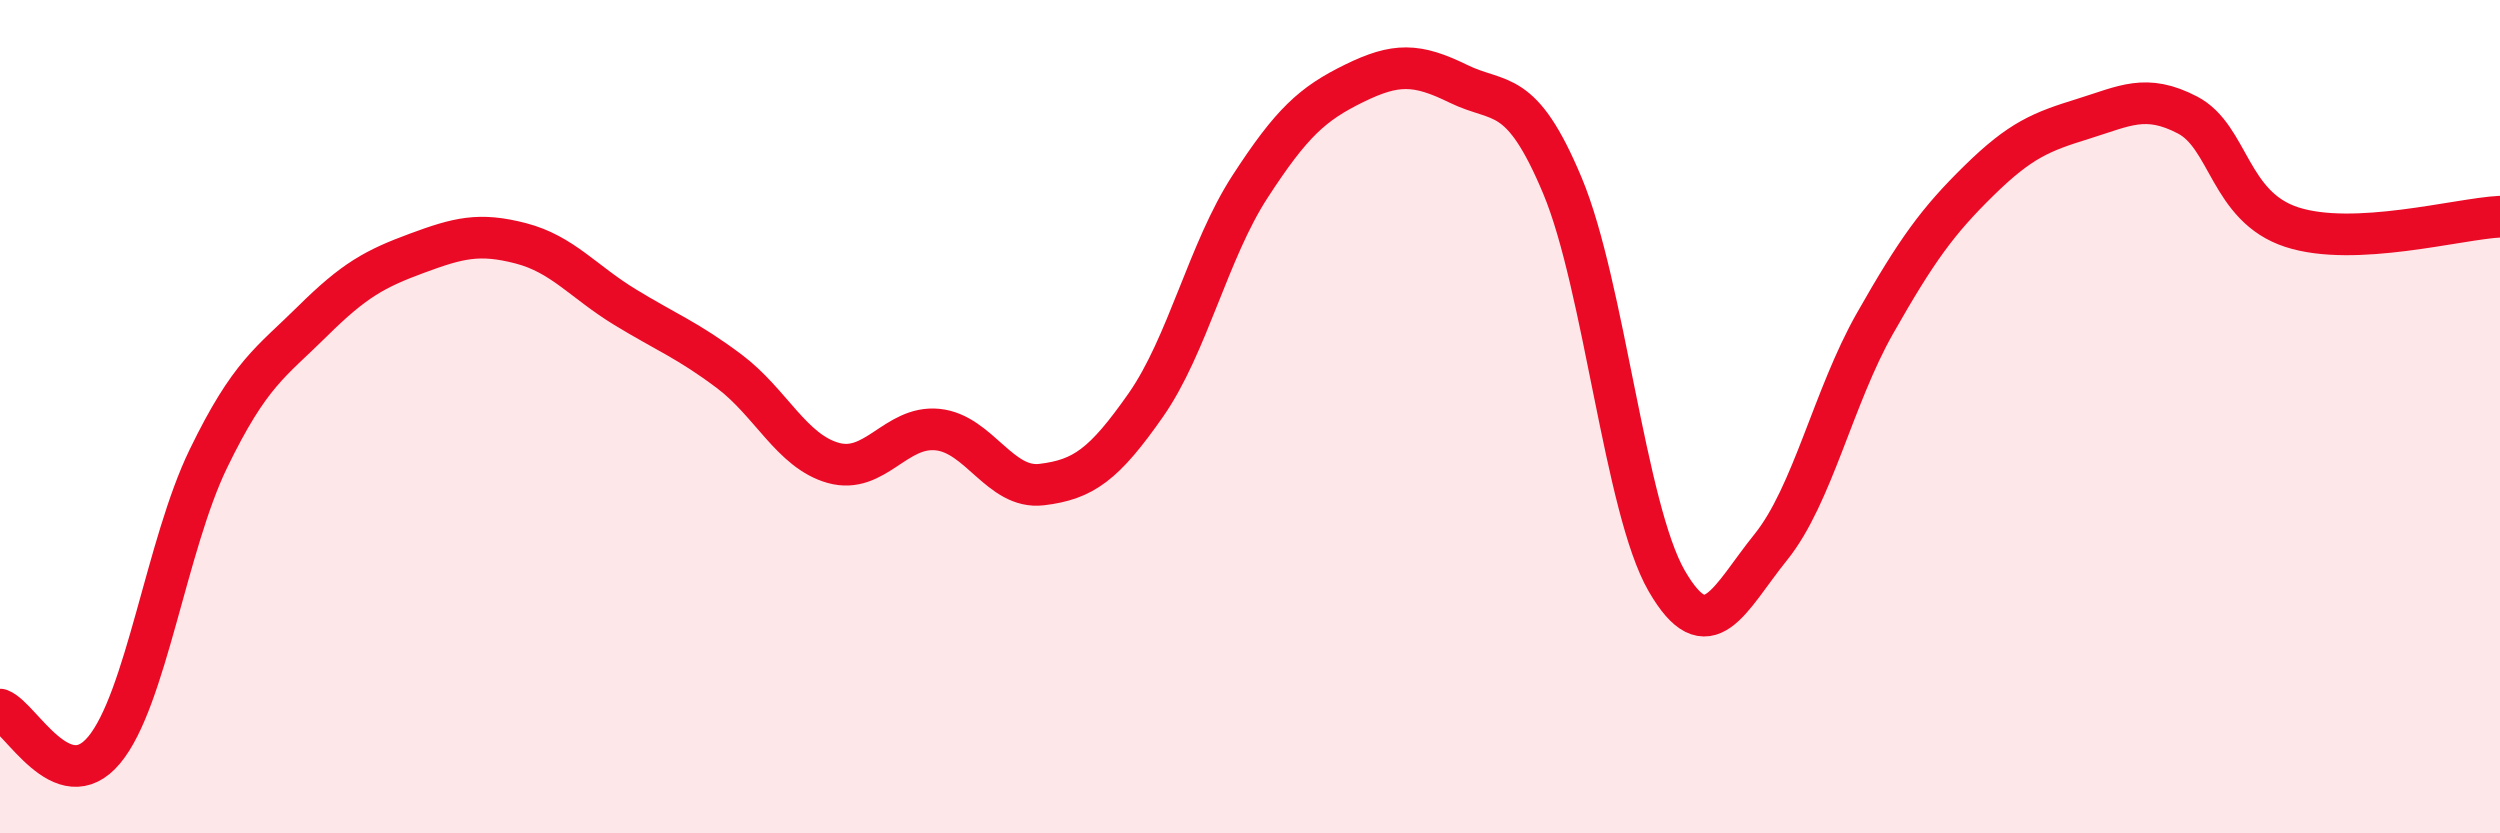
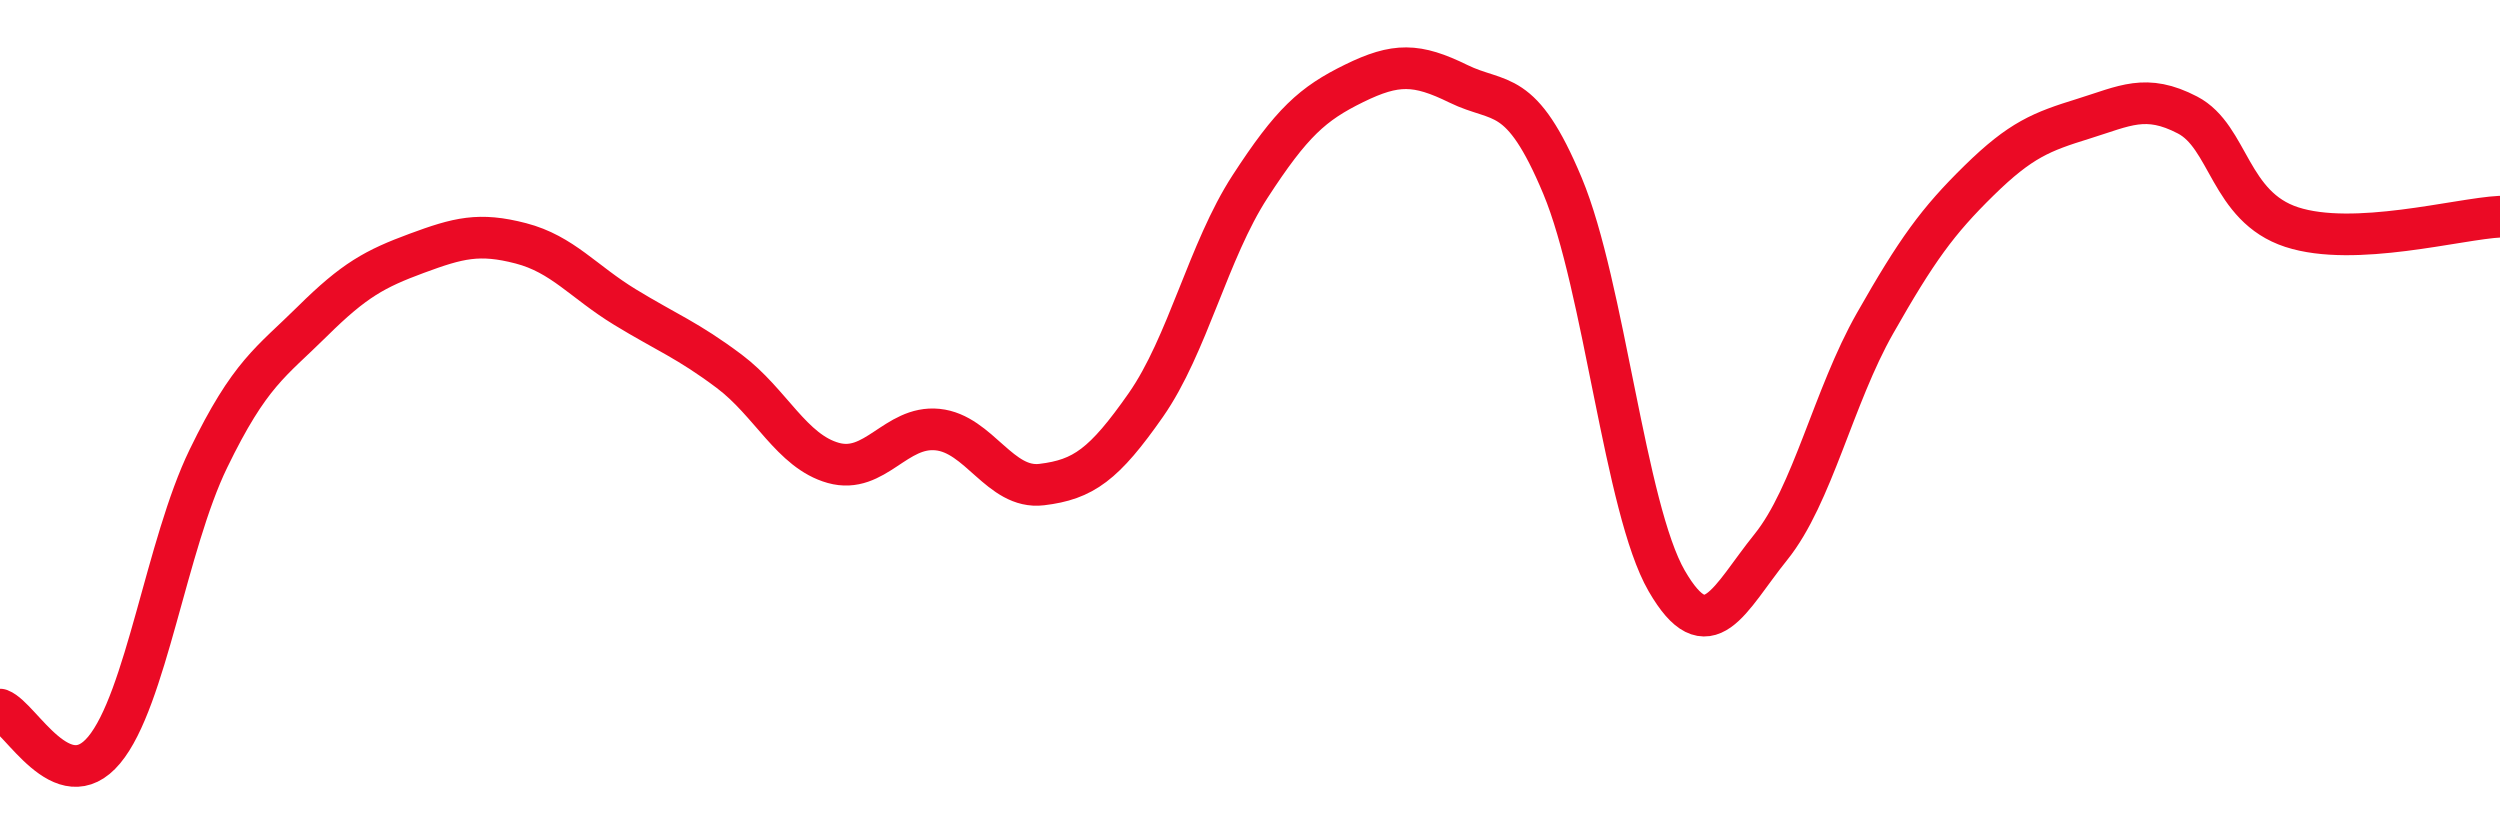
<svg xmlns="http://www.w3.org/2000/svg" width="60" height="20" viewBox="0 0 60 20">
-   <path d="M 0,17.03 C 0.5,17.22 1.5,19.2 2.5,18 C 3.5,16.8 4,13.07 5,11.01 C 6,8.95 6.5,8.7 7.5,7.71 C 8.5,6.72 9,6.45 10,6.08 C 11,5.71 11.5,5.58 12.5,5.84 C 13.5,6.1 14,6.76 15,7.37 C 16,7.98 16.5,8.16 17.5,8.91 C 18.5,9.66 19,10.83 20,11.11 C 21,11.39 21.5,10.21 22.5,10.31 C 23.5,10.41 24,11.75 25,11.63 C 26,11.51 26.5,11.15 27.5,9.72 C 28.5,8.29 29,6.02 30,4.48 C 31,2.94 31.5,2.49 32.5,2 C 33.5,1.51 34,1.52 35,2.01 C 36,2.5 36.5,2.07 37.5,4.46 C 38.5,6.85 39,12.21 40,13.94 C 41,15.67 41.5,14.37 42.5,13.13 C 43.5,11.89 44,9.52 45,7.76 C 46,6 46.5,5.31 47.5,4.33 C 48.5,3.35 49,3.16 50,2.85 C 51,2.54 51.5,2.24 52.5,2.76 C 53.5,3.28 53.5,4.96 55,5.45 C 56.5,5.94 59,5.25 60,5.2L60 20L0 20Z" fill="#EB0A25" opacity="0.1" stroke-linecap="round" stroke-linejoin="round" />
  <path d="M 0,17.03 C 0.5,17.22 1.5,19.2 2.5,18 C 3.5,16.8 4,13.07 5,11.01 C 6,8.95 6.5,8.7 7.5,7.71 C 8.5,6.72 9,6.45 10,6.08 C 11,5.71 11.5,5.58 12.5,5.84 C 13.5,6.1 14,6.76 15,7.37 C 16,7.98 16.5,8.16 17.5,8.91 C 18.5,9.66 19,10.83 20,11.11 C 21,11.39 21.5,10.21 22.5,10.31 C 23.5,10.41 24,11.75 25,11.63 C 26,11.51 26.5,11.15 27.5,9.72 C 28.5,8.29 29,6.02 30,4.48 C 31,2.94 31.5,2.49 32.5,2 C 33.5,1.51 34,1.52 35,2.01 C 36,2.5 36.5,2.07 37.5,4.46 C 38.5,6.85 39,12.21 40,13.94 C 41,15.67 41.5,14.37 42.5,13.13 C 43.5,11.89 44,9.52 45,7.76 C 46,6 46.5,5.31 47.5,4.33 C 48.5,3.35 49,3.16 50,2.85 C 51,2.54 51.5,2.24 52.5,2.76 C 53.5,3.28 53.5,4.96 55,5.45 C 56.5,5.94 59,5.25 60,5.2" stroke="#EB0A25" stroke-width="1" fill="none" stroke-linecap="round" stroke-linejoin="round" />
</svg>